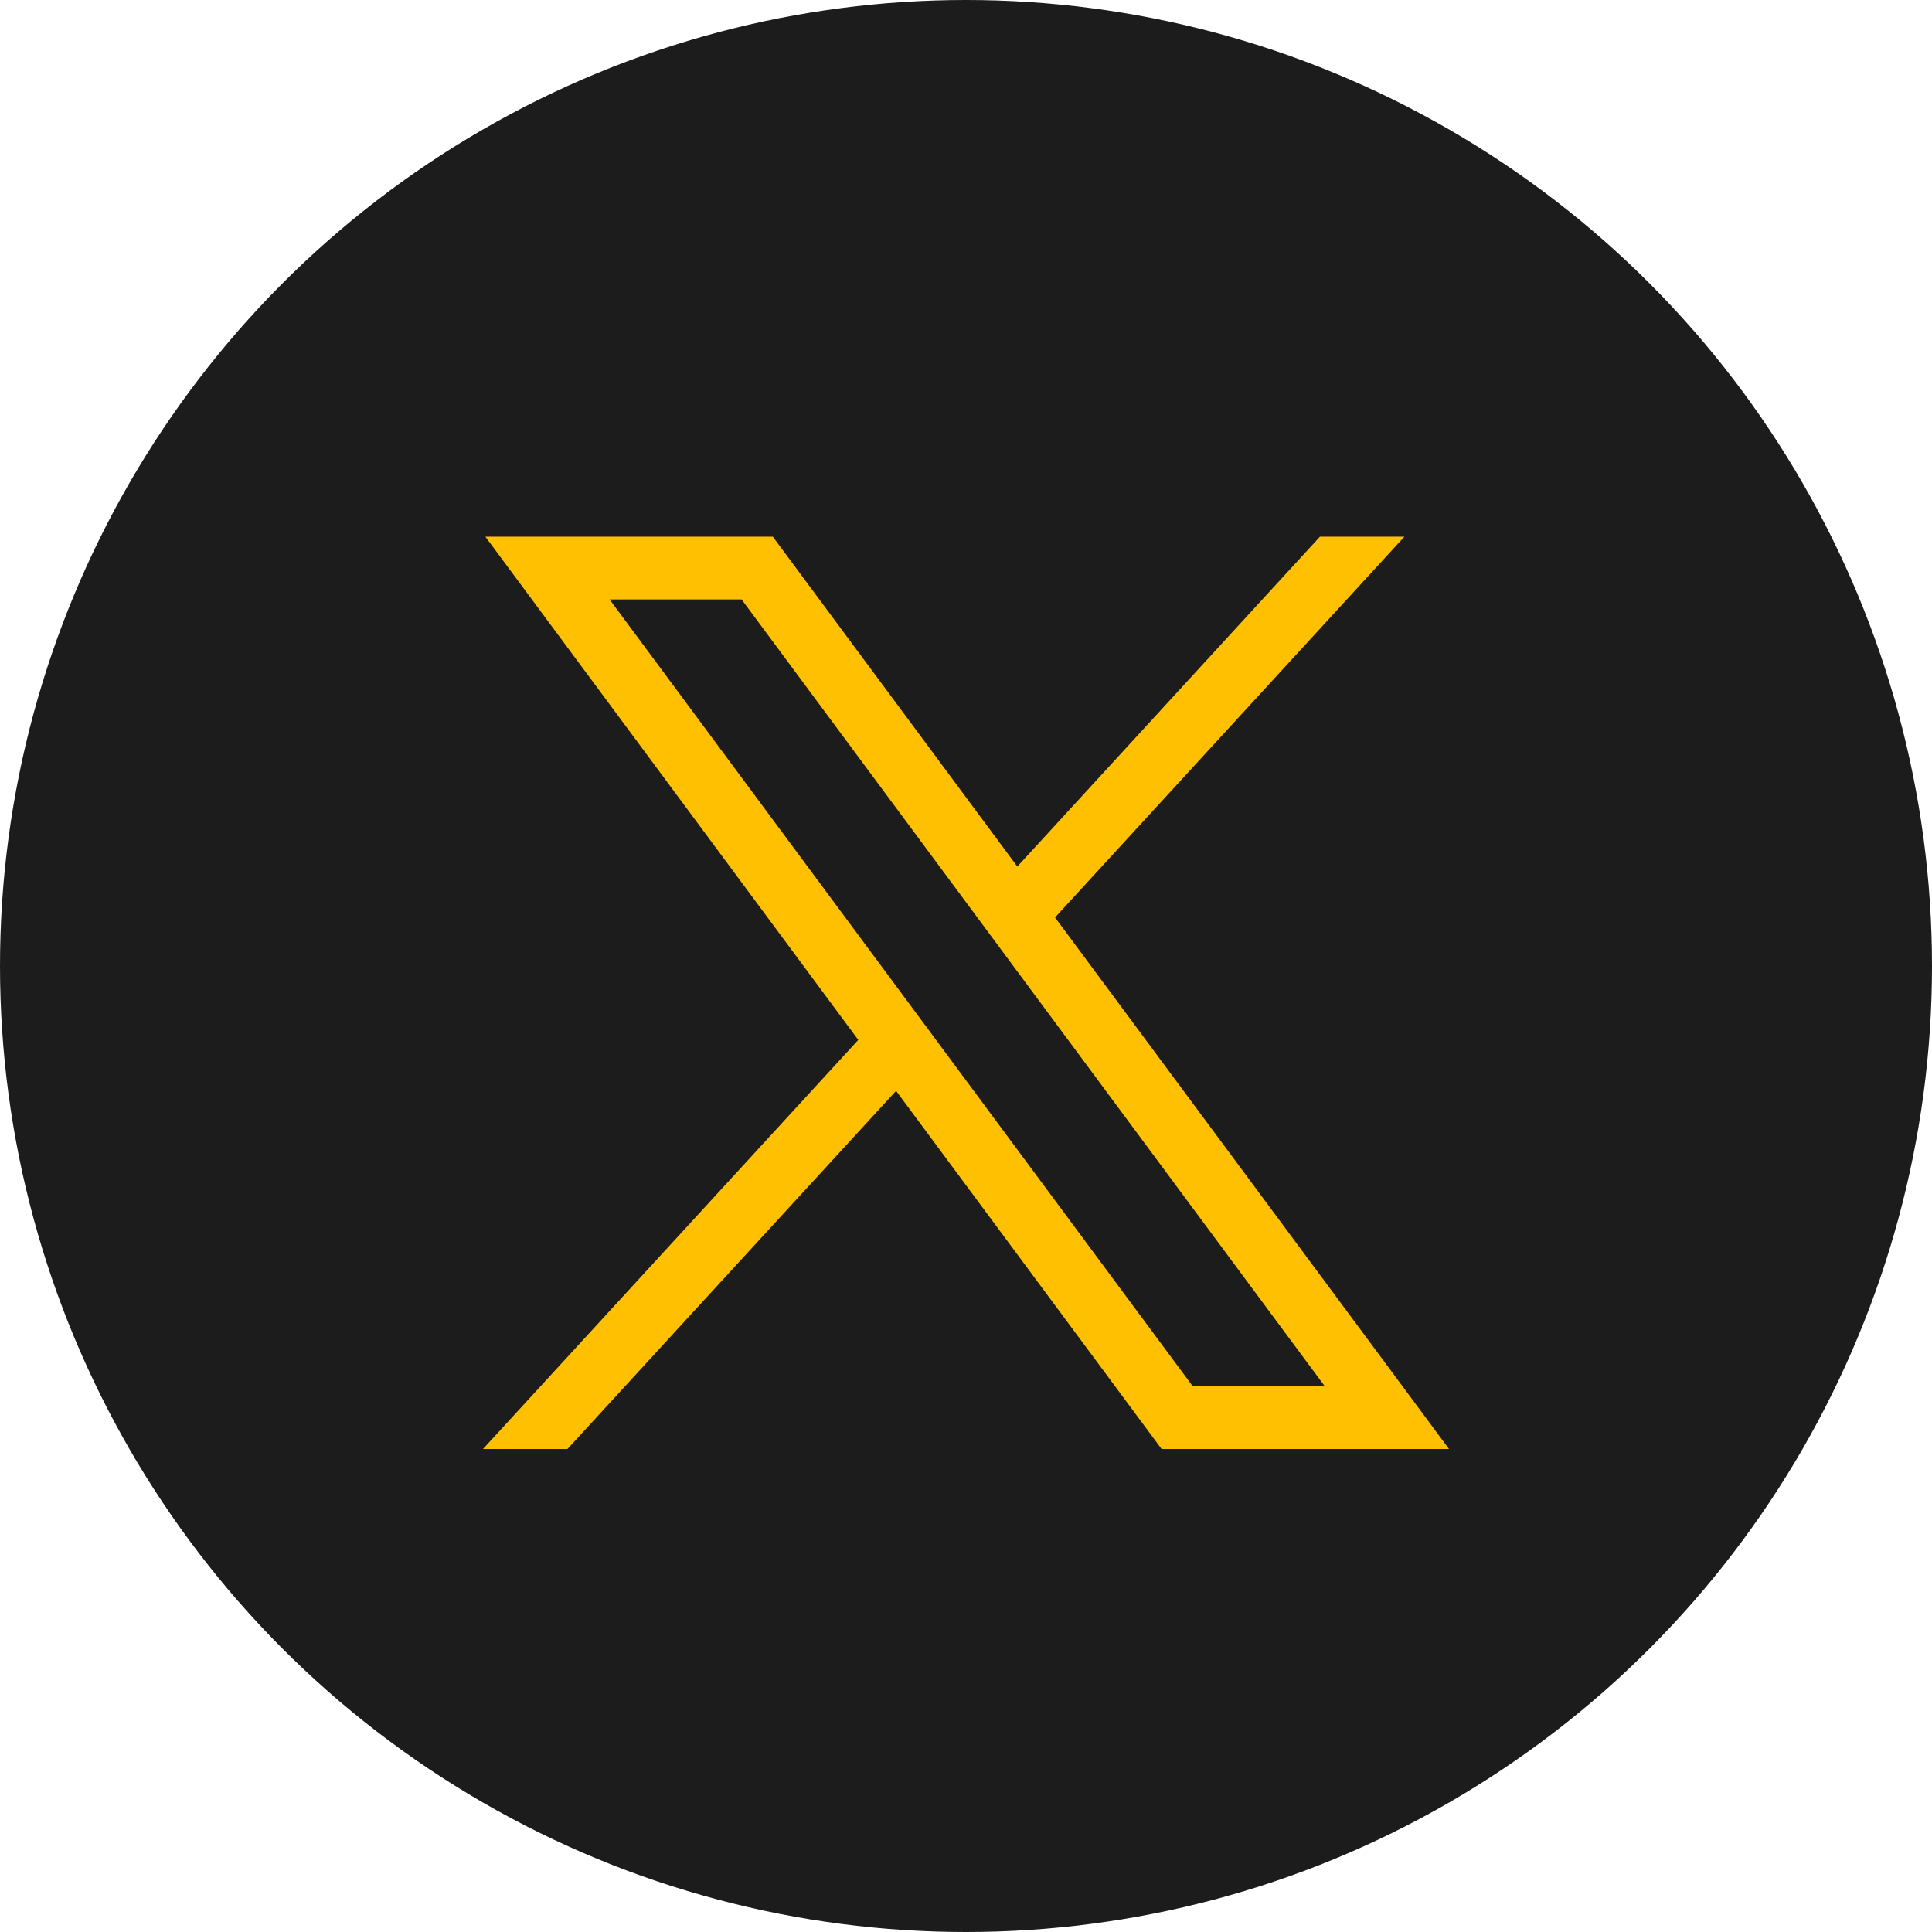
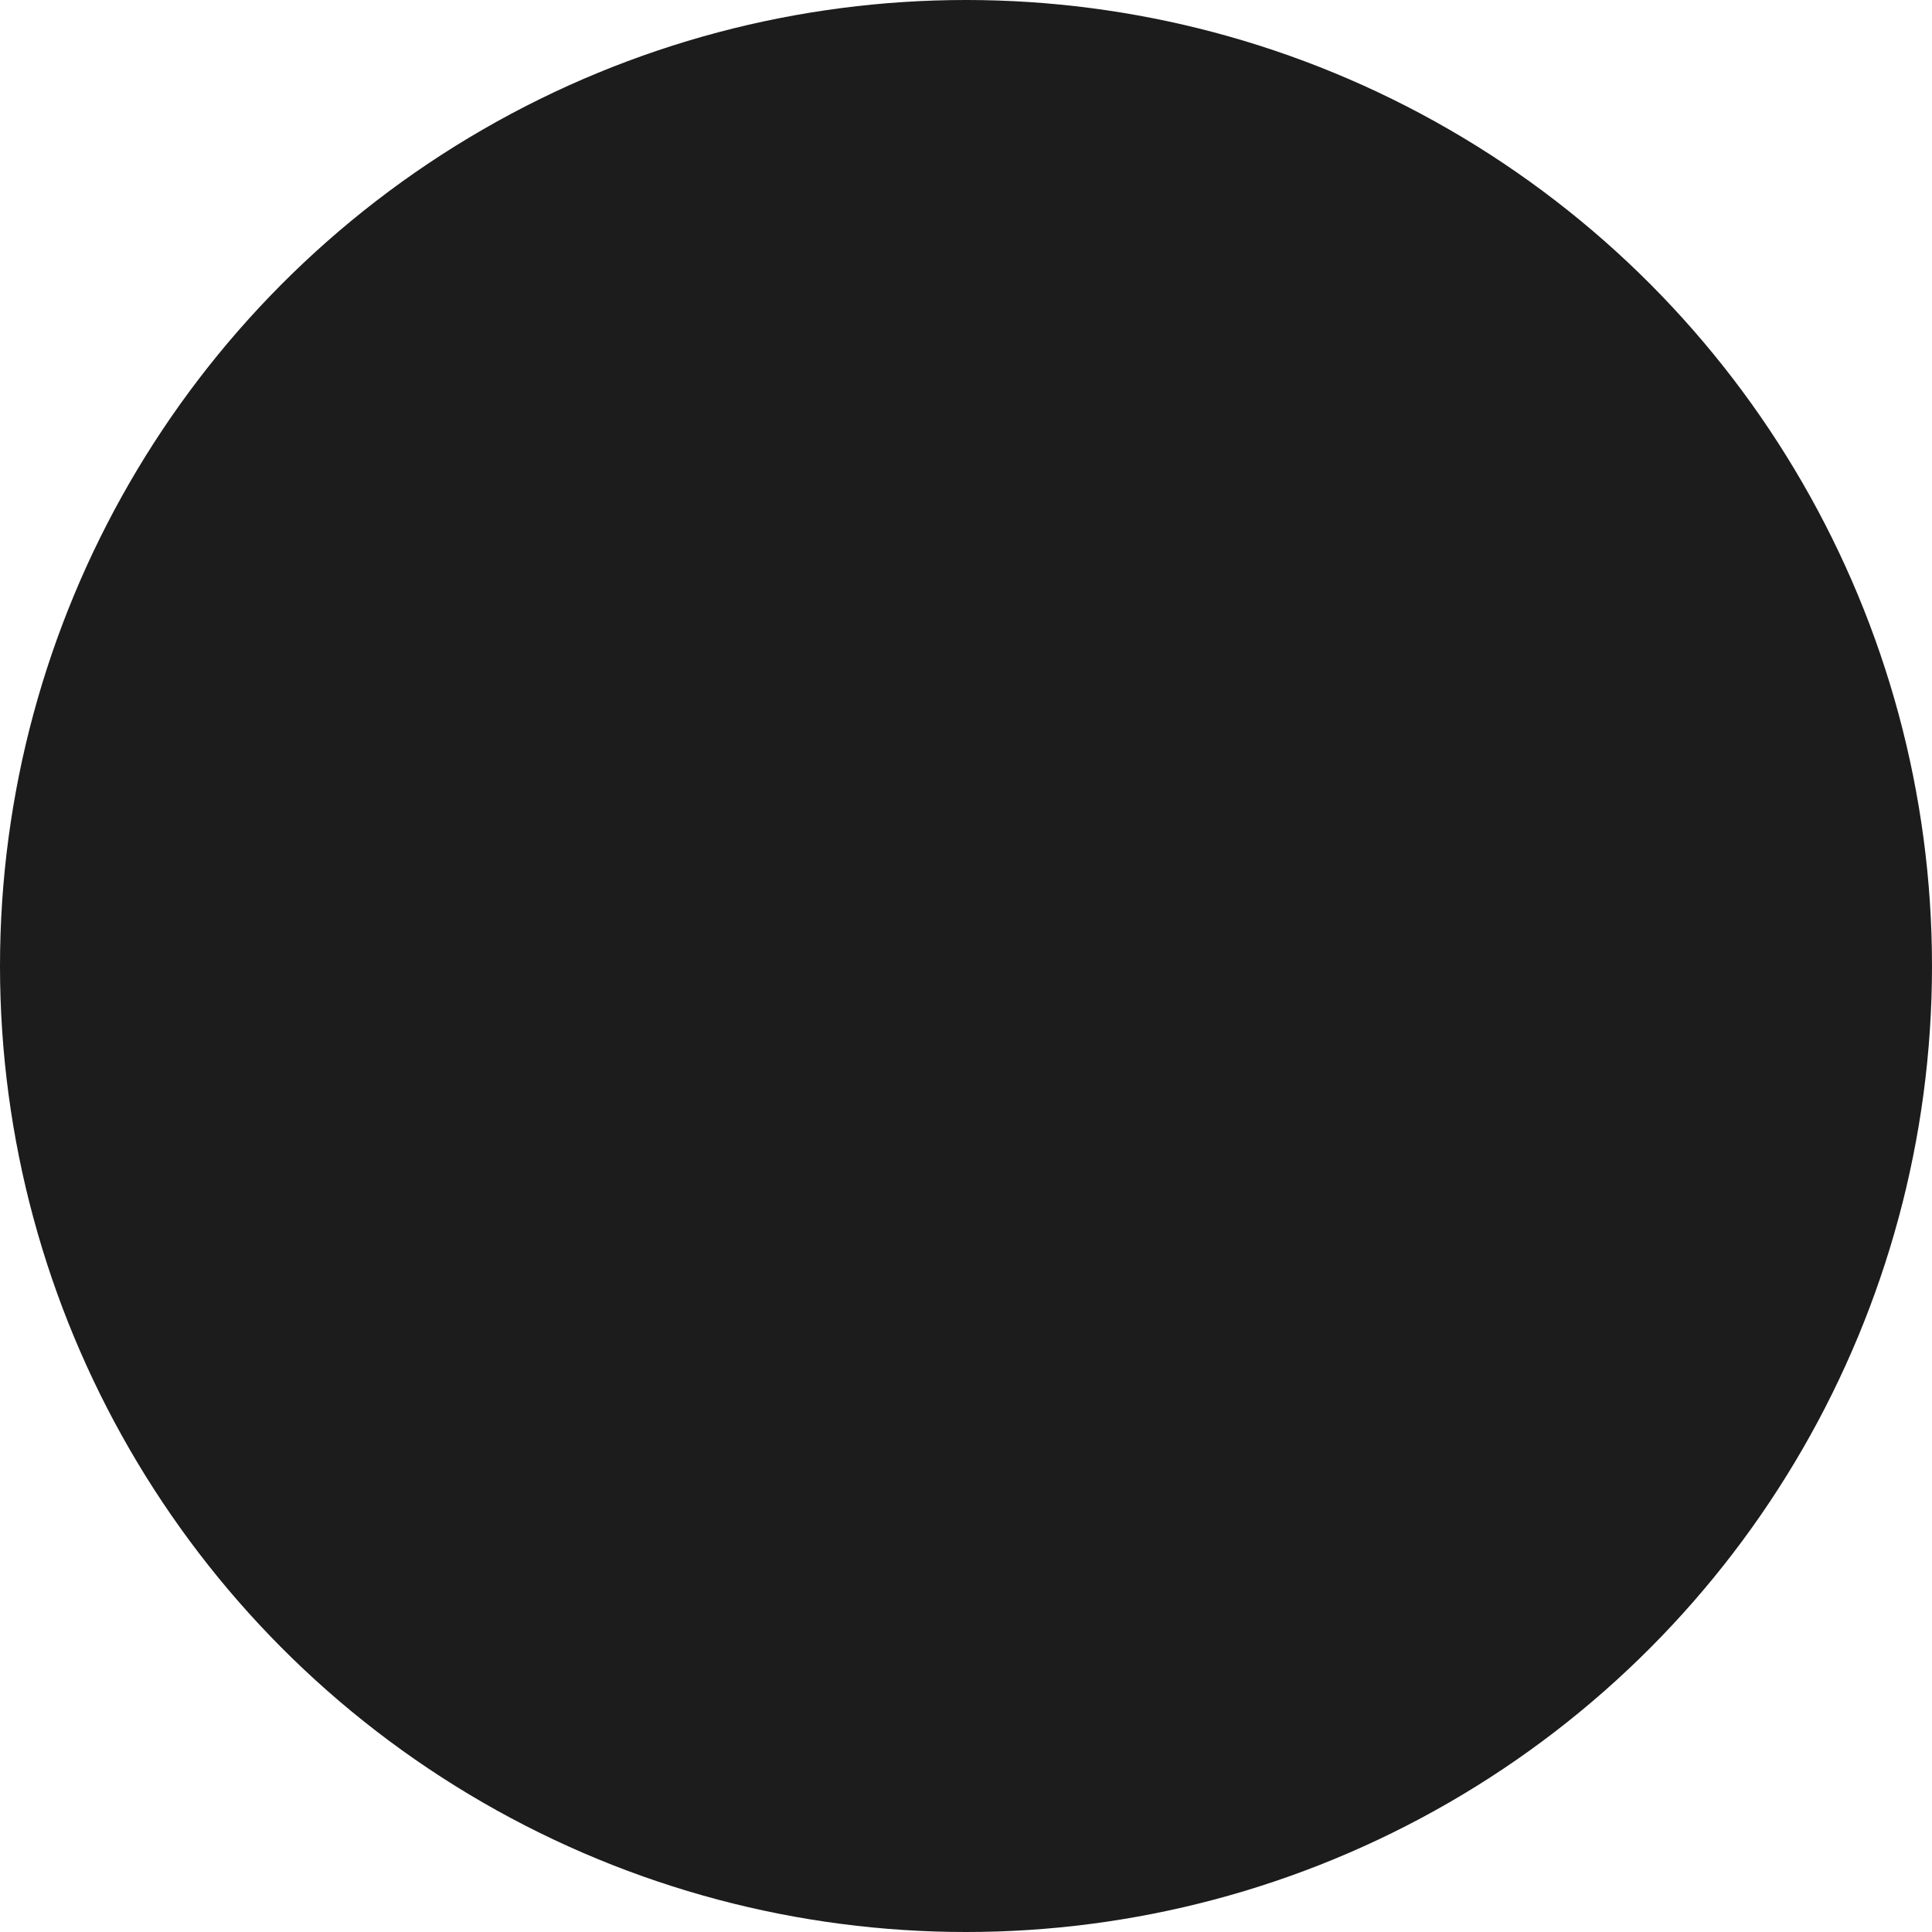
<svg xmlns="http://www.w3.org/2000/svg" width="36px" height="36px" viewBox="0 0 36 36" version="1.1">
  <title>x-icon</title>
  <g id="-Current" stroke="none" stroke-width="1" fill="none" fill-rule="evenodd">
    <g id="News-inner-page" transform="translate(-1248, -666)">
      <g id="x-icon" transform="translate(1248, 666)">
        <circle id="Oval" fill="#1c1c1c" cx="18" cy="18" r="18" />
-         <path d="M24.595,10 L18.956,16.147 L14.4,10 L9.044,10 L15.993,19.377 L9,27 L10.574,27 L16.697,20.326 L21.644,27 L27,27 L19.659,17.096 L26.169,10 L24.595,10 Z M11.359,11.17 L13.819,11.17 L24.685,25.83 L22.224,25.83 L11.359,11.17 Z" id="Fill-1" fill="#ffc002" fill-rule="nonzero" />
      </g>
    </g>
  </g>
</svg>